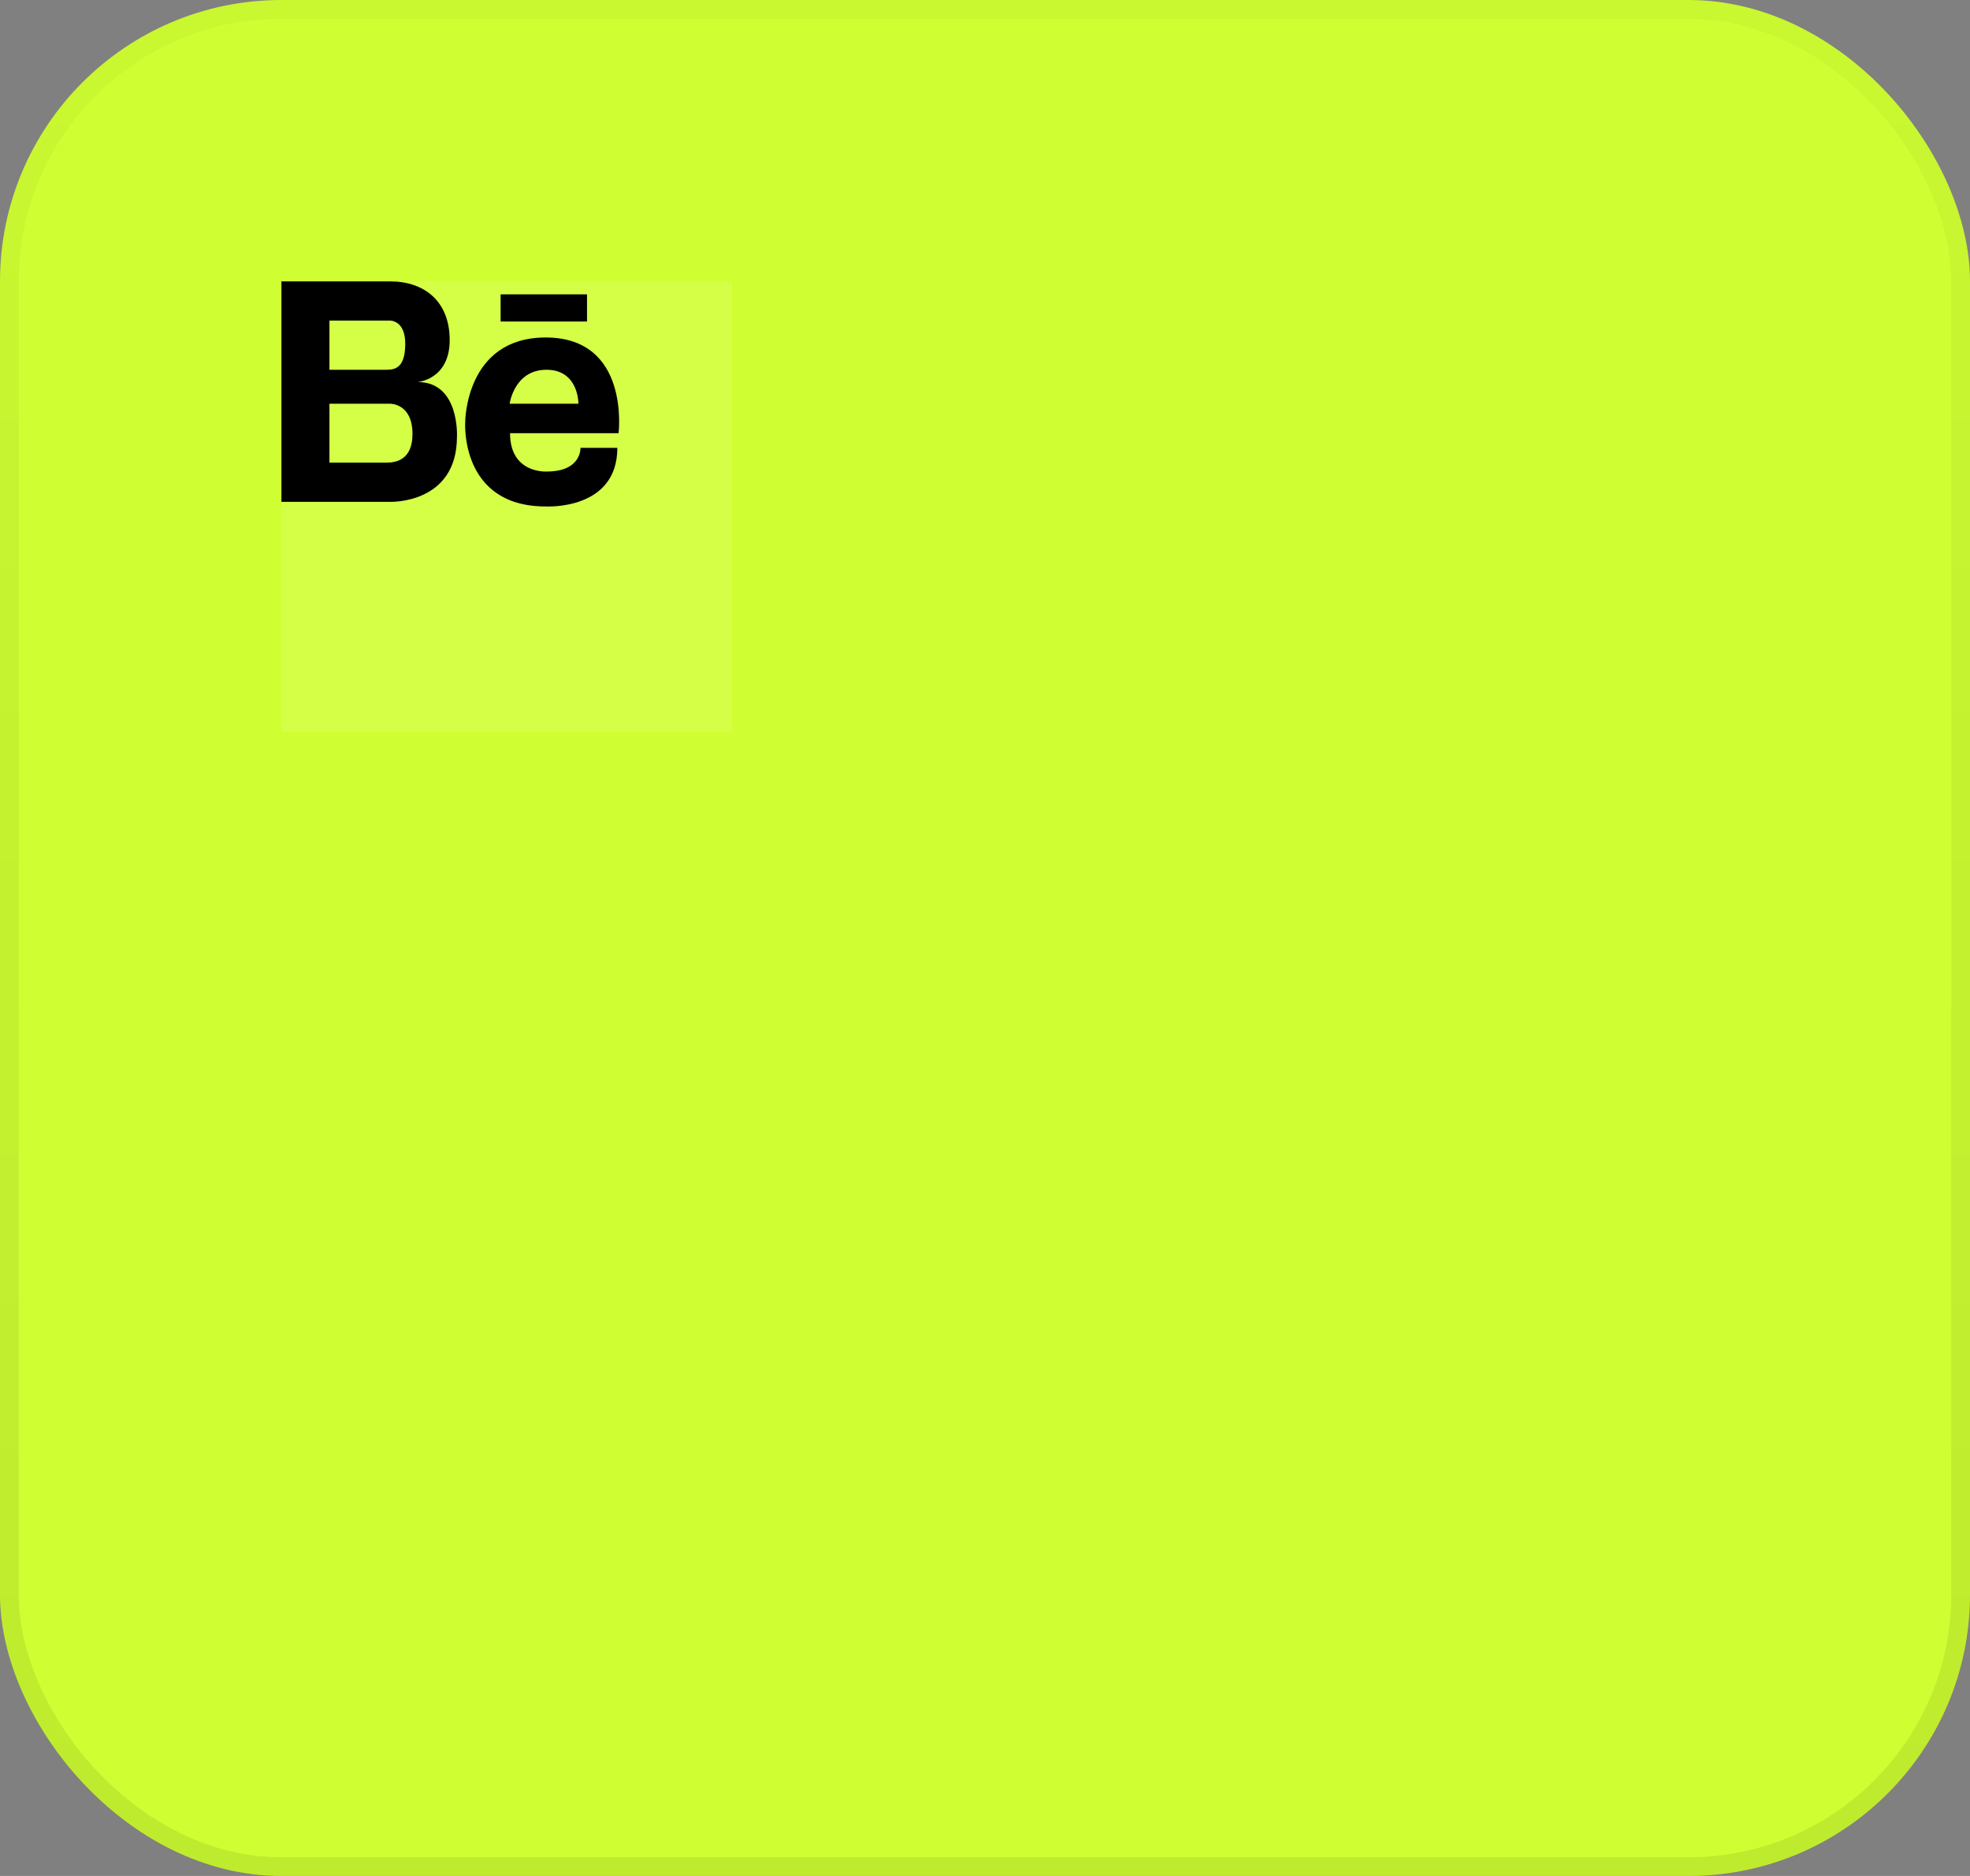
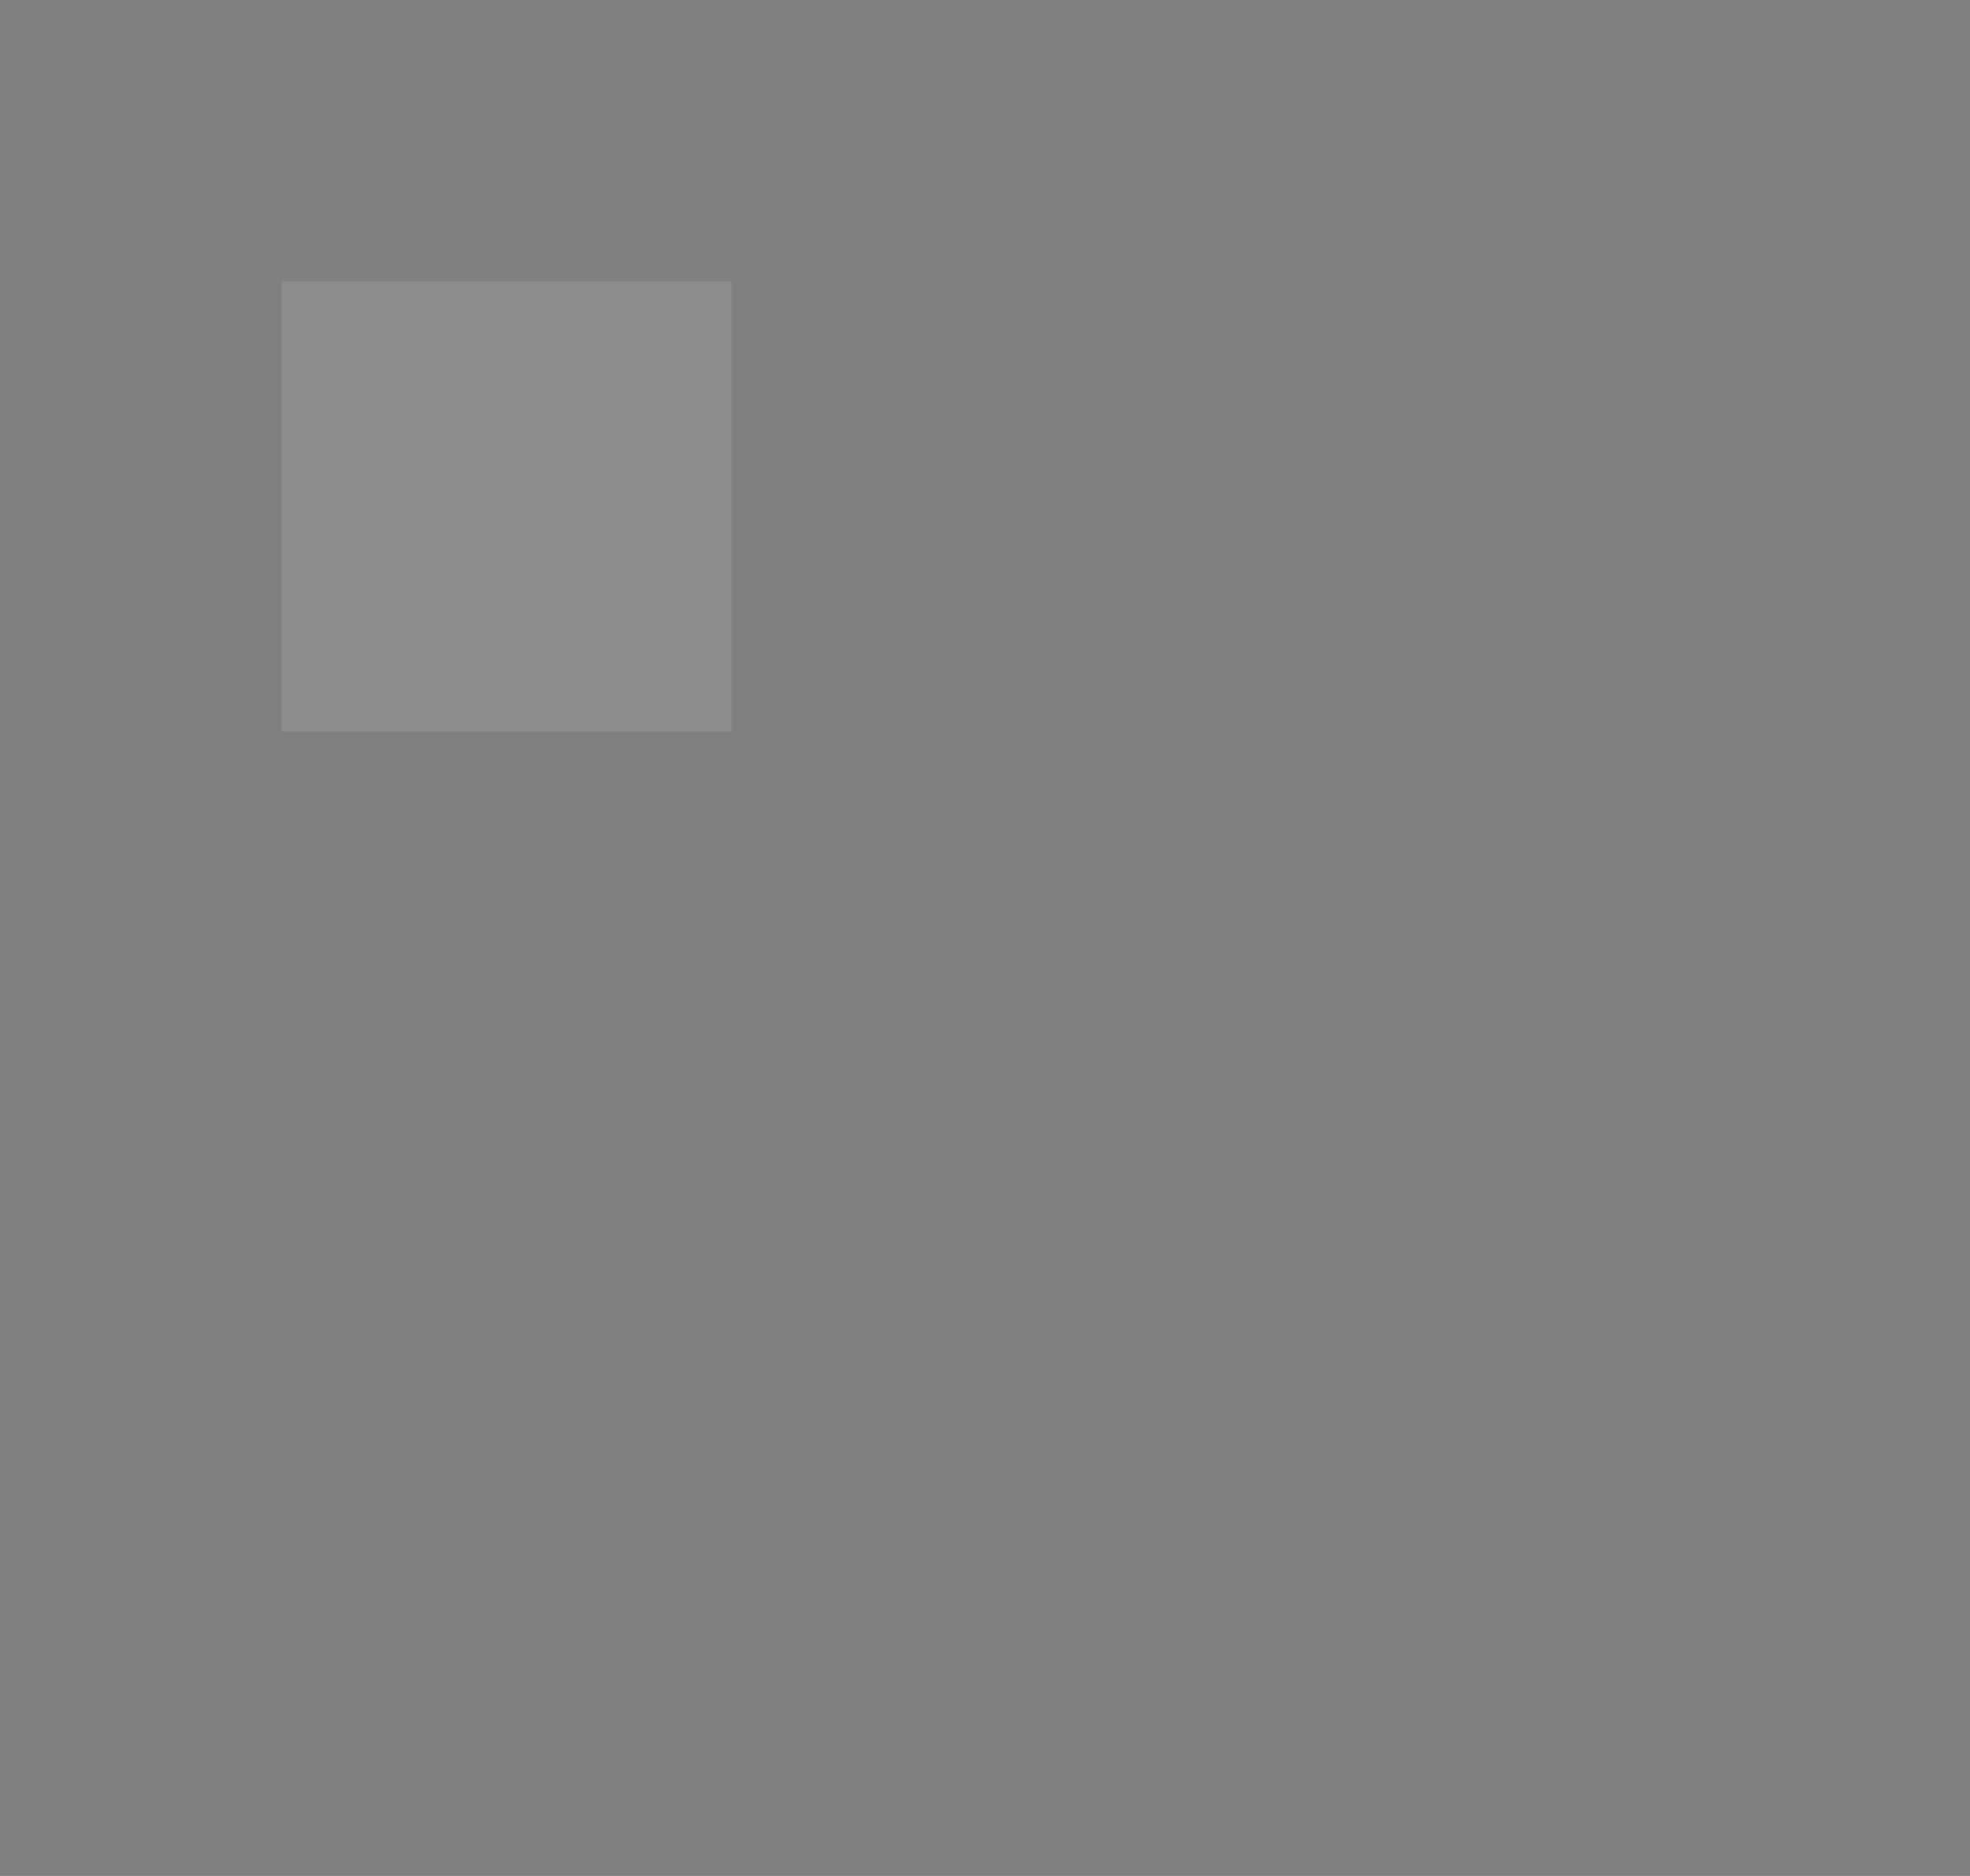
<svg xmlns="http://www.w3.org/2000/svg" width="105" height="100" viewBox="0 0 105 100" fill="none">
  <rect x="0" y="0" width="105" height="100" fill="#808080" stroke="none" />
-   <rect width="105" height="100" rx="15" fill="#CFFF32" />
-   <rect x="0.5" y="0.5" width="104" height="99" rx="14.5" stroke="url(#paint0_linear_2022_1920)" stroke-opacity="0.1" />
  <rect width="24" height="24" transform="translate(15 15)" fill="white" fill-opacity="0.1" />
-   <path d="M22.264 20.365C22.264 20.365 23.968 20.232 23.968 18.129C23.968 16.026 22.574 15 20.809 15H15V26.751H20.809C20.809 26.751 24.355 26.869 24.355 23.282C24.355 23.283 24.51 20.365 22.264 20.365ZM20.391 17.089H20.809C20.809 17.089 21.599 17.089 21.599 18.311C21.599 19.534 21.134 19.711 20.607 19.711H17.559V17.089H20.391ZM20.645 24.662H17.559V21.522H20.809C20.809 21.522 21.986 21.506 21.986 23.136C21.986 24.51 21.107 24.652 20.645 24.662ZM29.084 17.99C24.791 17.99 24.795 22.505 24.795 22.505C24.795 22.505 24.501 26.997 29.084 26.997C29.084 26.997 32.904 27.226 32.904 23.872H30.94C30.94 23.872 31.005 25.135 29.15 25.135C29.15 25.135 27.185 25.274 27.185 23.091H32.97C32.97 23.091 33.603 17.99 29.084 17.99ZM27.164 21.522C27.164 21.522 27.404 19.711 29.128 19.711C30.852 19.711 30.831 21.522 30.831 21.522H27.164ZM31.288 17.139H26.683V15.692H31.288V17.139Z" fill="black" />
  <defs>
    <linearGradient id="paint0_linear_2022_1920" x1="52.5" y1="0" x2="52.5" y2="100" gradientUnits="userSpaceOnUse">
      <stop stop-opacity="0.3" />
      <stop offset="1" stop-opacity="0.8" />
    </linearGradient>
  </defs>
</svg>